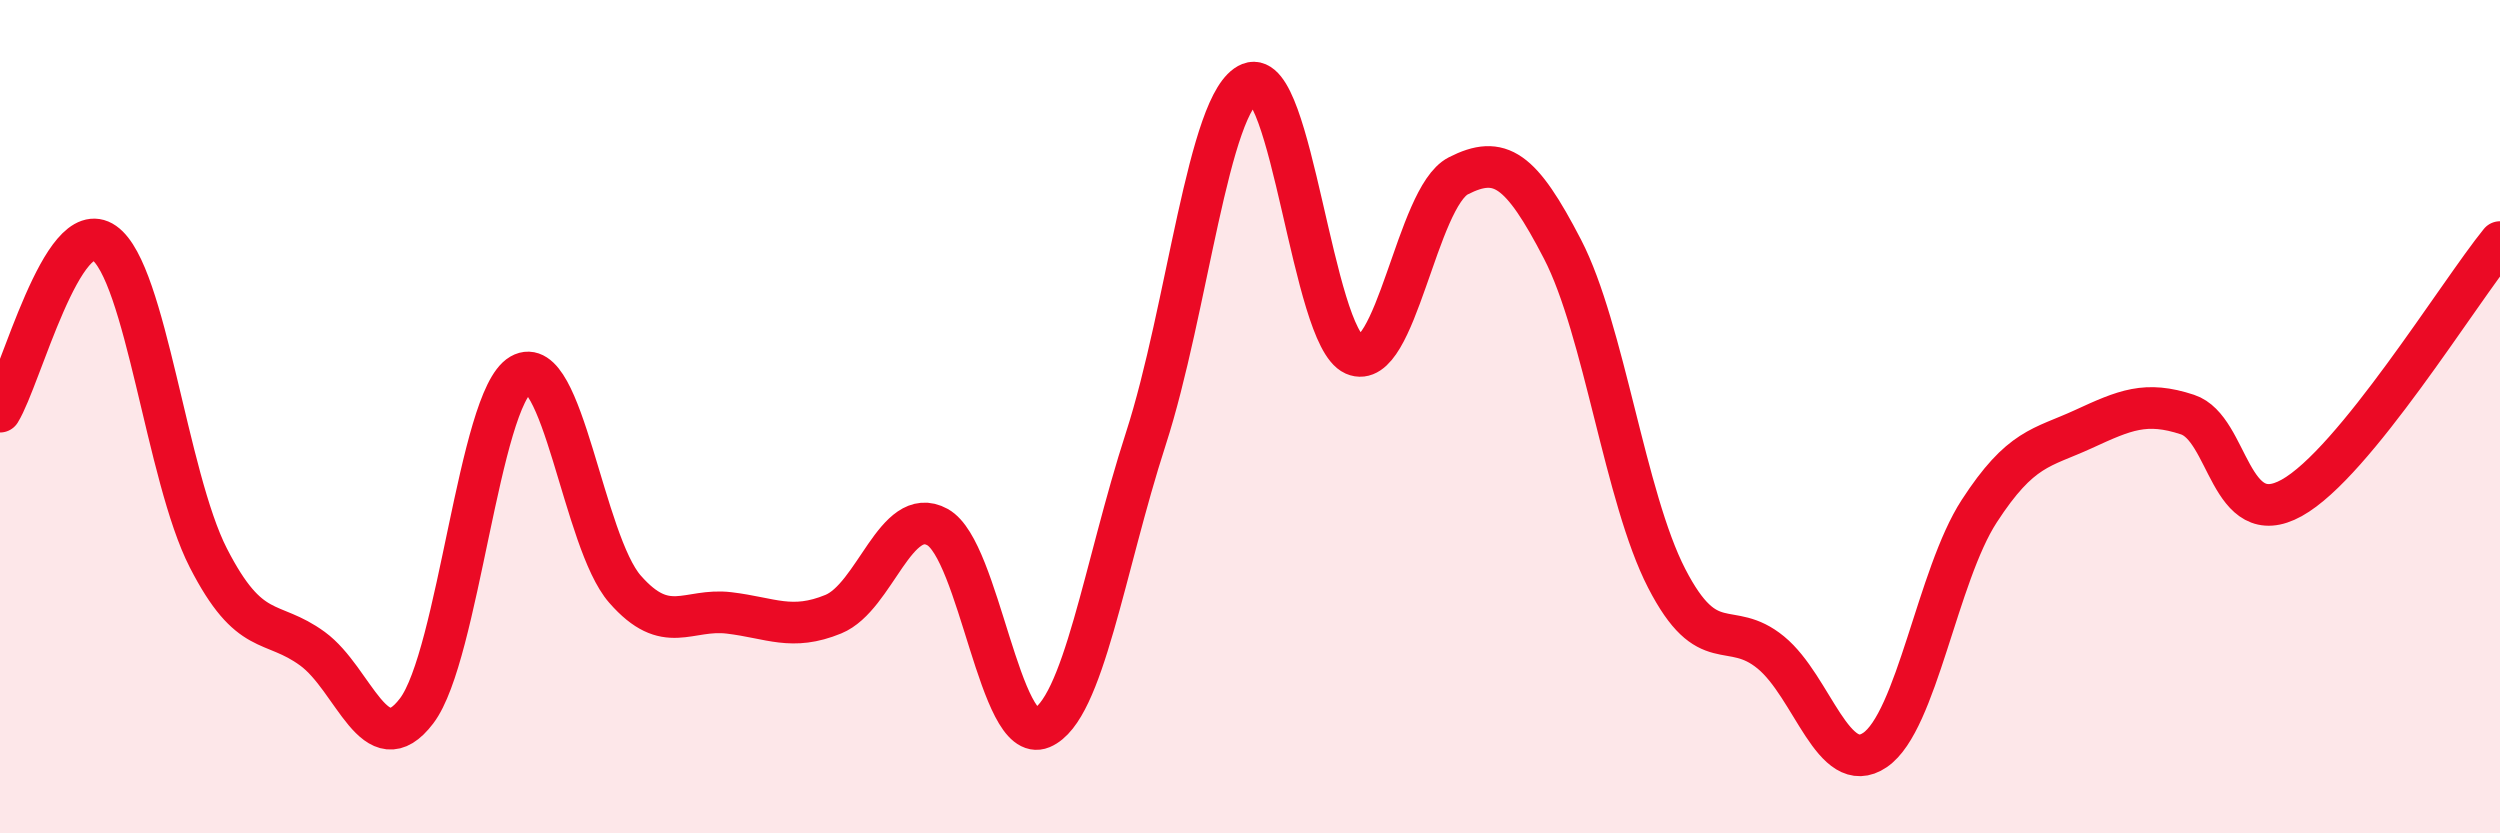
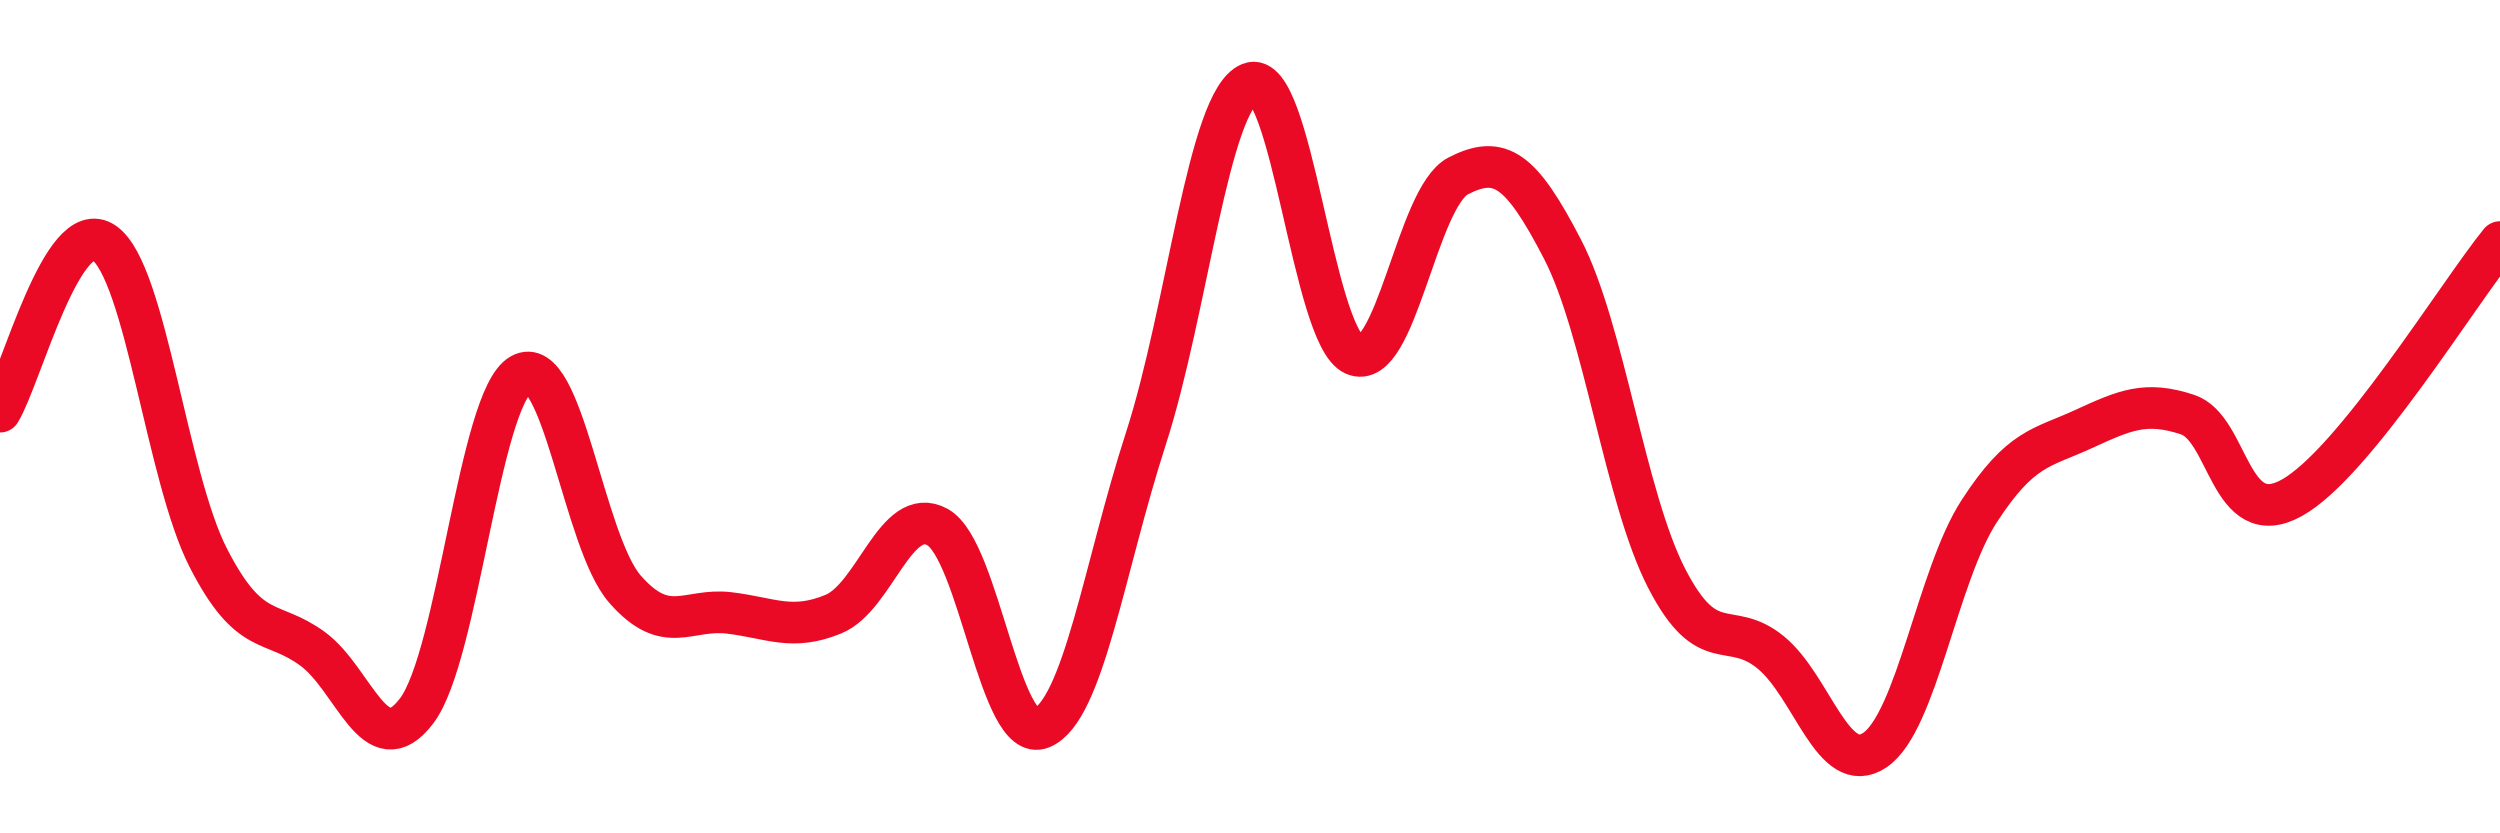
<svg xmlns="http://www.w3.org/2000/svg" width="60" height="20" viewBox="0 0 60 20">
-   <path d="M 0,9.88 C 0.5,9.07 1.5,5.13 2.5,5.83 C 3.5,6.53 4,11.44 5,13.39 C 6,15.34 6.5,14.84 7.5,15.57 C 8.5,16.3 9,18.38 10,17.06 C 11,15.74 11.5,9.57 12.5,8.99 C 13.5,8.41 14,13 15,14.14 C 16,15.28 16.5,14.59 17.5,14.71 C 18.5,14.83 19,15.15 20,14.74 C 21,14.33 21.5,12.1 22.5,12.65 C 23.5,13.2 24,17.89 25,17.47 C 26,17.05 26.5,13.62 27.5,10.53 C 28.5,7.44 29,2.4 30,2 C 31,1.6 31.5,8.07 32.5,8.51 C 33.5,8.95 34,4.73 35,4.22 C 36,3.71 36.5,4.05 37.5,5.98 C 38.5,7.91 39,11.94 40,13.88 C 41,15.82 41.5,14.84 42.5,15.66 C 43.5,16.48 44,18.68 45,18 C 46,17.32 46.5,13.81 47.5,12.27 C 48.5,10.73 49,10.76 50,10.3 C 51,9.84 51.5,9.62 52.5,9.95 C 53.5,10.28 53.5,12.78 55,11.95 C 56.5,11.12 59,7.04 60,5.81L60 20L0 20Z" fill="#EB0A25" opacity="0.1" stroke-linecap="round" stroke-linejoin="round" />
  <path d="M 0,9.88 C 0.5,9.07 1.5,5.13 2.5,5.83 C 3.5,6.53 4,11.44 5,13.39 C 6,15.34 6.5,14.84 7.5,15.57 C 8.5,16.3 9,18.38 10,17.06 C 11,15.74 11.5,9.57 12.5,8.99 C 13.5,8.41 14,13 15,14.14 C 16,15.28 16.5,14.59 17.5,14.71 C 18.5,14.83 19,15.15 20,14.74 C 21,14.33 21.5,12.1 22.5,12.65 C 23.5,13.2 24,17.89 25,17.47 C 26,17.05 26.5,13.62 27.5,10.53 C 28.5,7.44 29,2.4 30,2 C 31,1.6 31.5,8.07 32.5,8.51 C 33.5,8.95 34,4.73 35,4.22 C 36,3.71 36.5,4.05 37.5,5.98 C 38.5,7.91 39,11.94 40,13.88 C 41,15.82 41.5,14.84 42.5,15.66 C 43.5,16.48 44,18.68 45,18 C 46,17.32 46.5,13.81 47.5,12.27 C 48.5,10.73 49,10.76 50,10.3 C 51,9.84 51.5,9.62 52.5,9.95 C 53.5,10.28 53.5,12.78 55,11.95 C 56.5,11.12 59,7.04 60,5.81" stroke="#EB0A25" stroke-width="1" fill="none" stroke-linecap="round" stroke-linejoin="round" />
</svg>